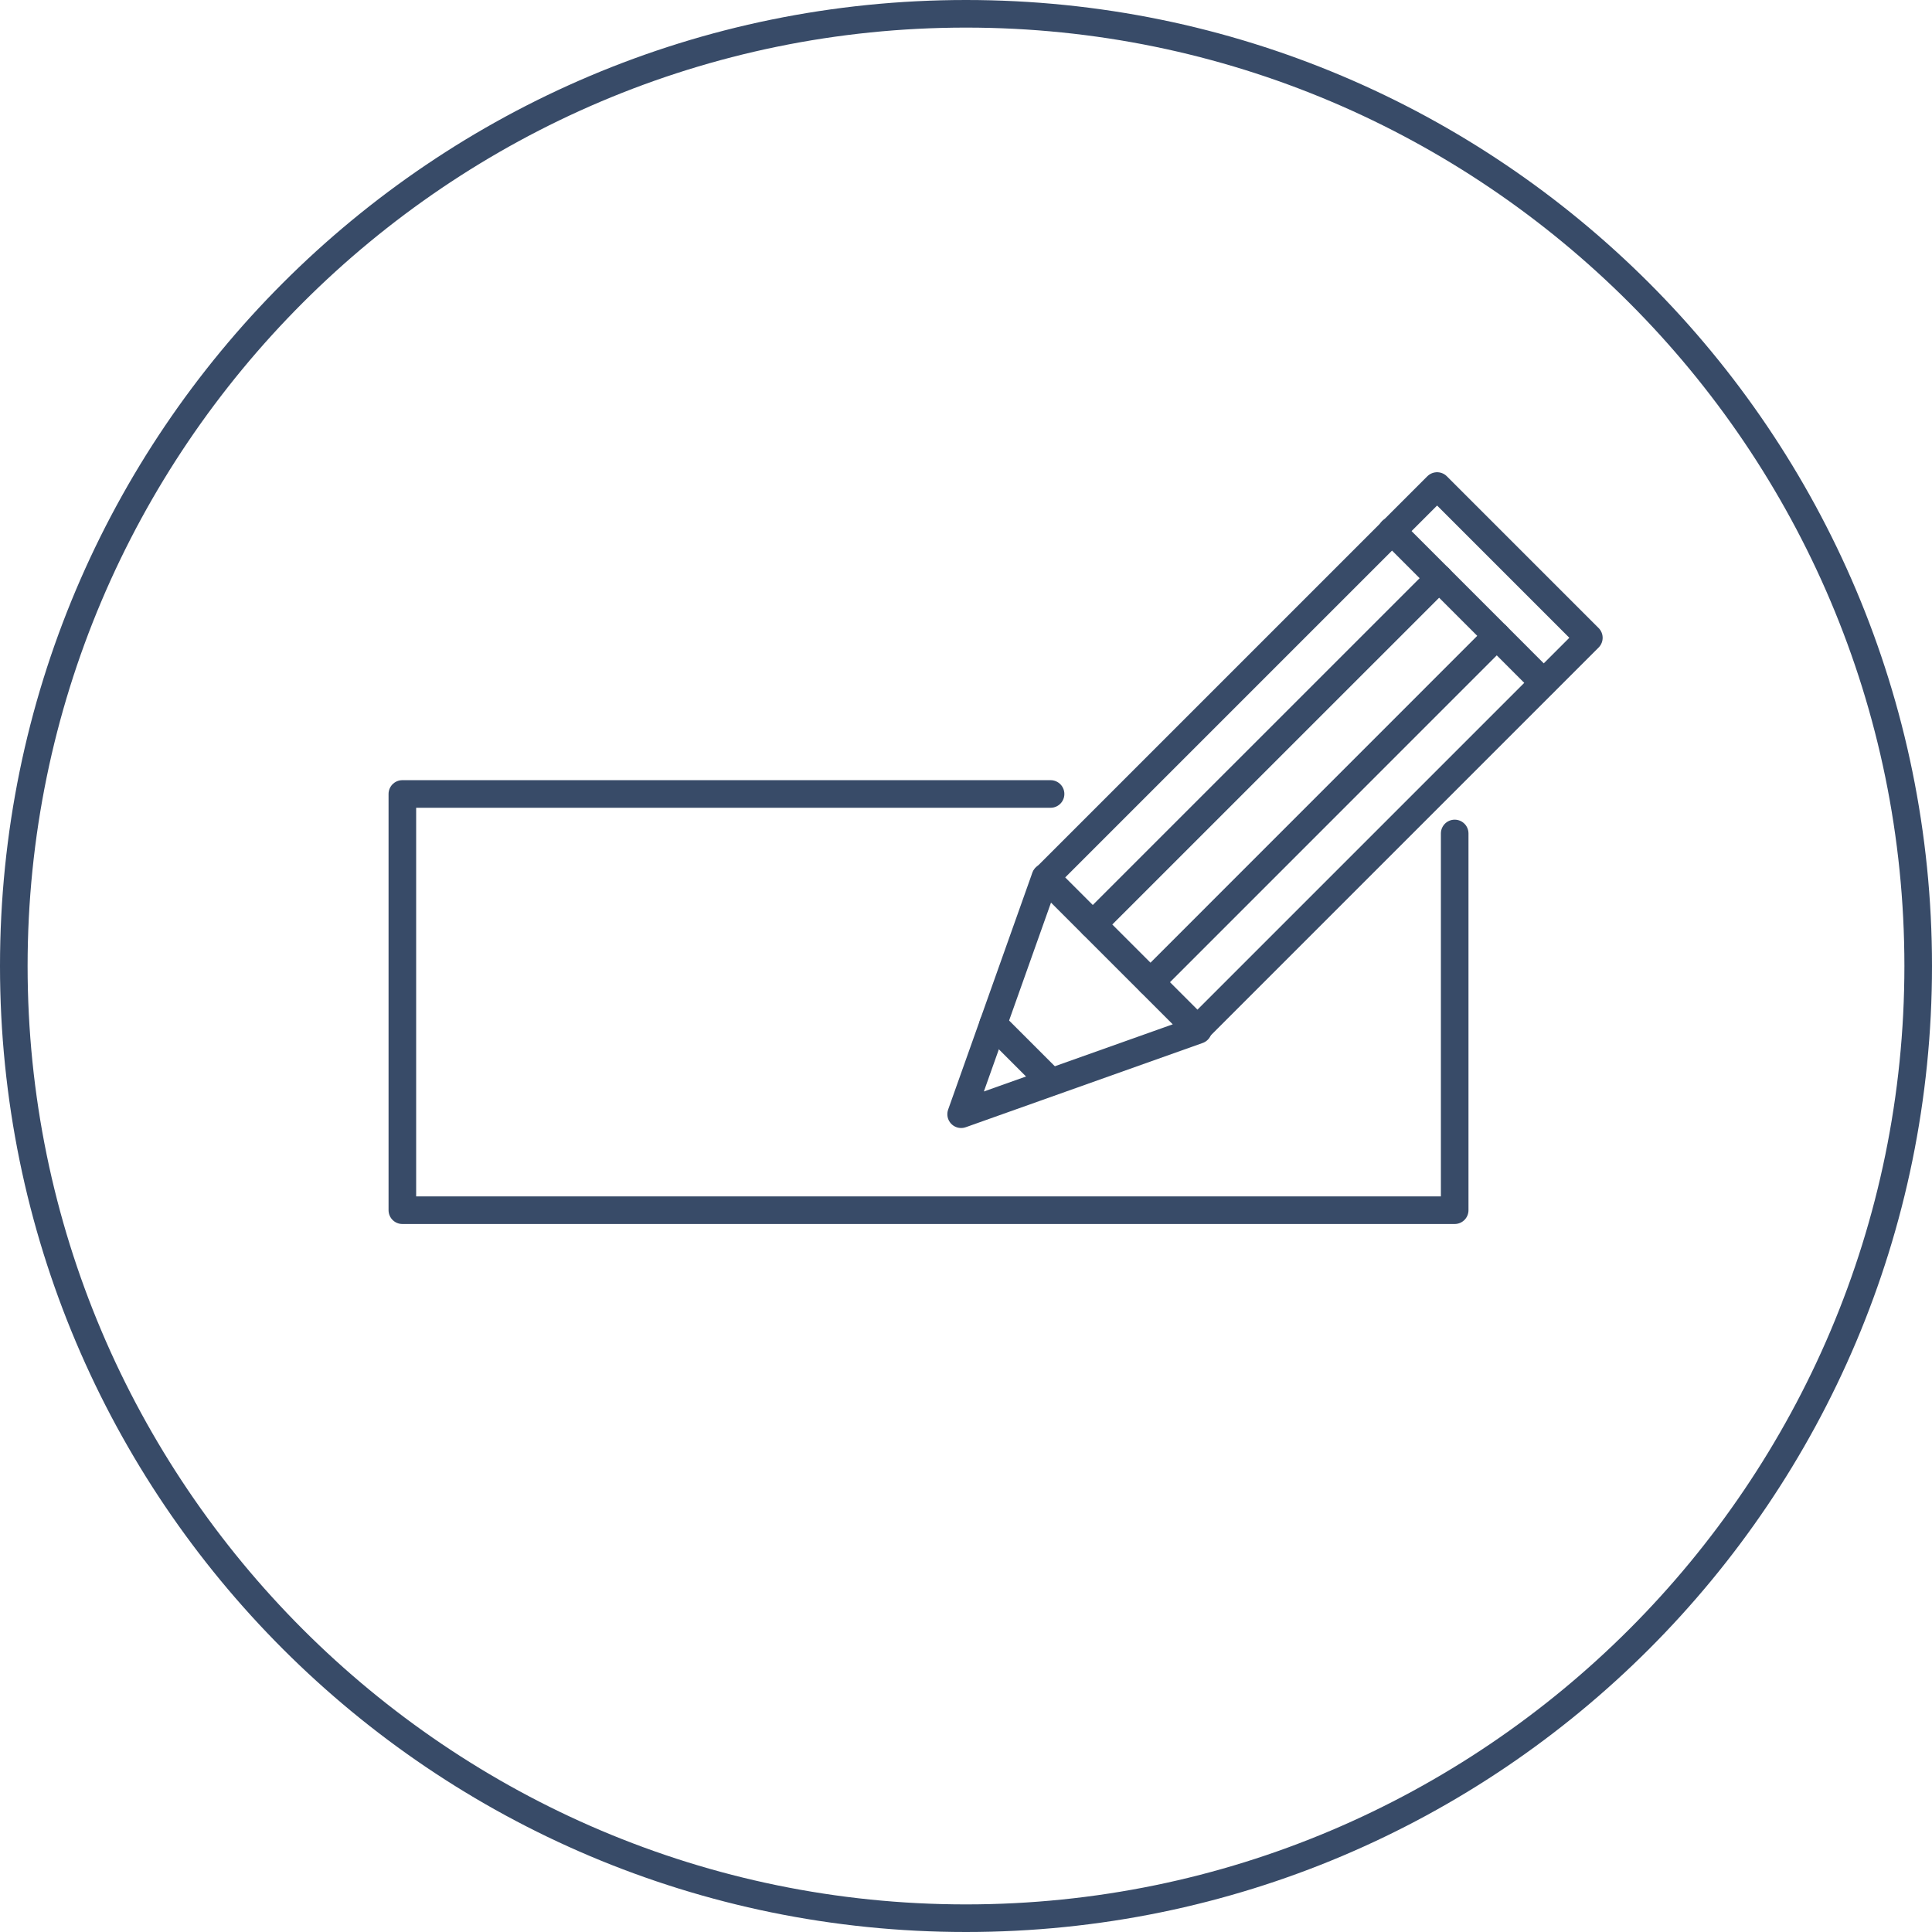
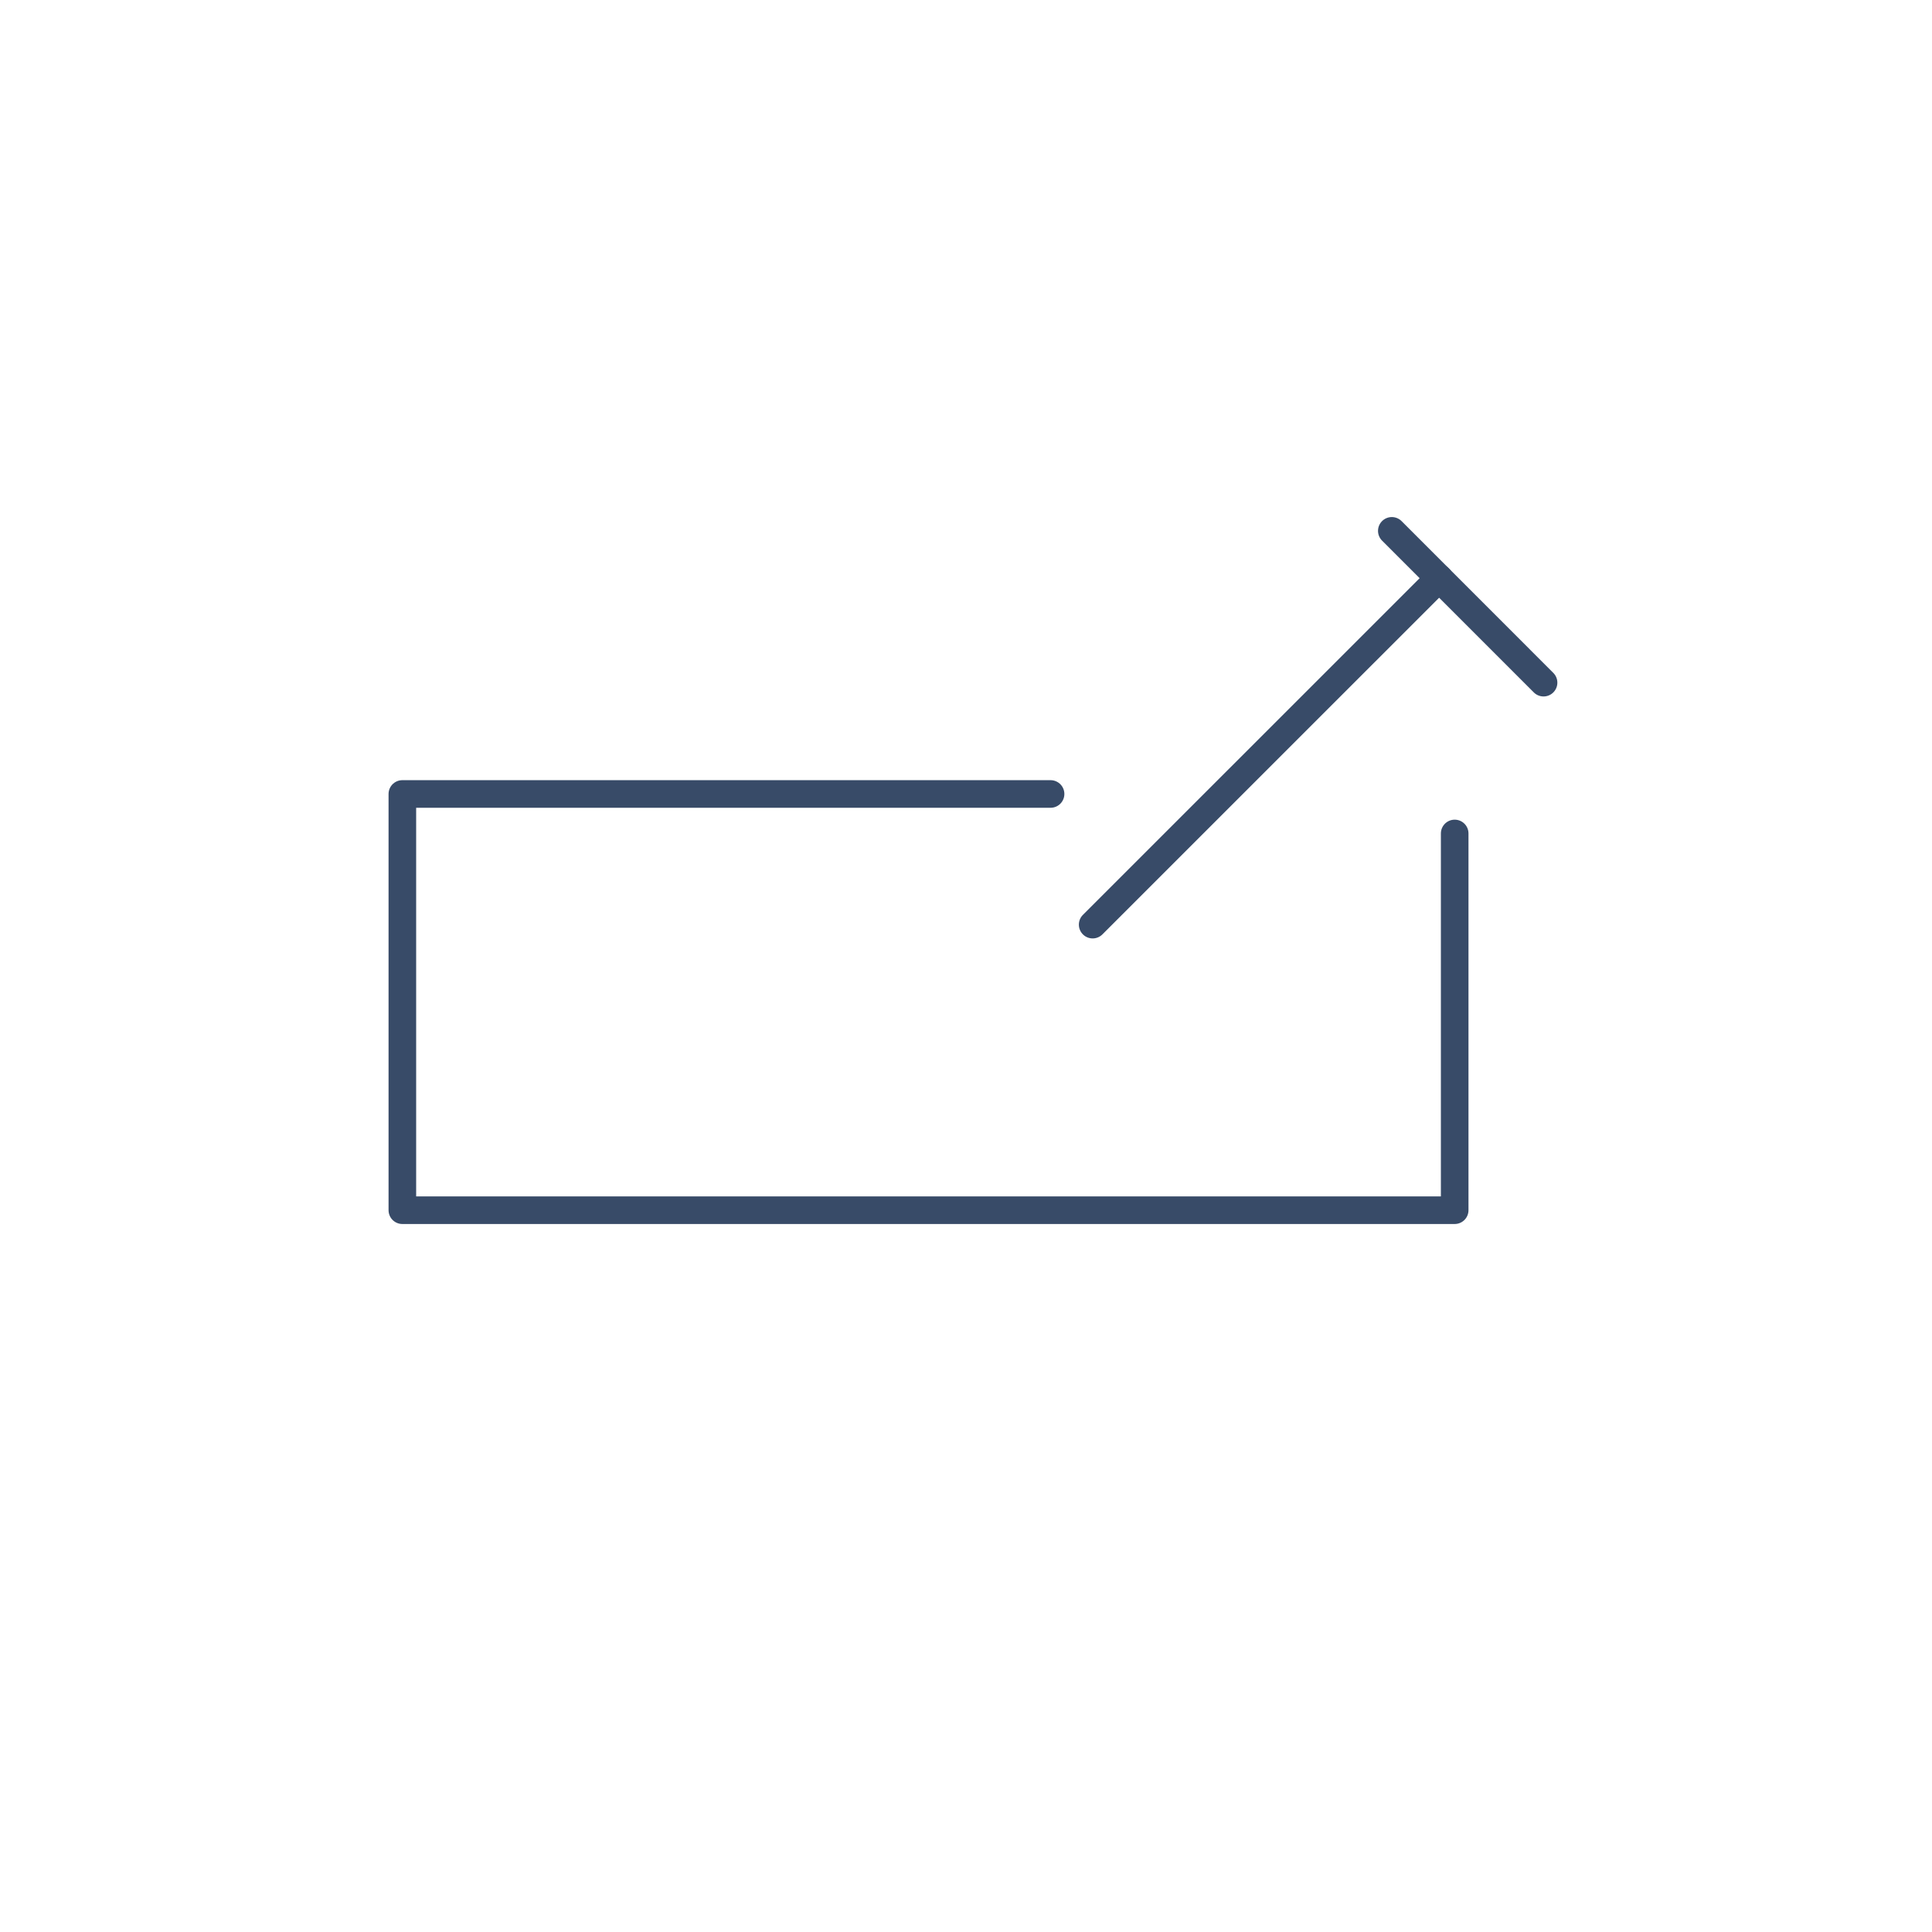
<svg xmlns="http://www.w3.org/2000/svg" version="1.1" id="Ebene_1" x="0px" y="0px" width="70px" height="70px" viewBox="0 0 70 70" enable-background="new 0 0 70 70" xml:space="preserve">
  <g>
-     <path fill="#384b68" d="M35,1c18.748,0,34,15.252,34,34c0,18.748-15.252,34-34,34C16.252,69,1,53.748,1,35C1,16.252,16.252,1,35,1    M35,0C15.67,0,0,15.67,0,35s15.67,35,35,35s35-15.67,35-35S54.33,0,35,0L35,0z" />
-   </g>
+     </g>
  <g>
    <g>
-       <rect x="43.831" y="17.412" transform="matrix(-0.707 -0.707 0.707 -0.707 62.062 80.59)" fill="none" stroke="#384b68" stroke-linecap="round" stroke-linejoin="round" stroke-miterlimit="10" width="7.777" height="20.061" />
-       <polygon fill="none" stroke="#384b68" stroke-linecap="round" stroke-linejoin="round" stroke-miterlimit="10" points="    43.407,37.318 34.824,40.37 37.875,31.787   " />
      <line fill="none" stroke="#384b68" stroke-linecap="round" stroke-linejoin="round" stroke-miterlimit="10" x1="50.428" y1="19.234" x2="55.926" y2="24.734" />
-       <line fill="none" stroke="#384b68" stroke-linecap="round" stroke-linejoin="round" stroke-miterlimit="10" x1="35.984" y1="37.105" x2="38.074" y2="39.195" />
      <line fill="none" stroke="#384b68" stroke-linecap="round" stroke-linejoin="round" stroke-miterlimit="10" x1="52.143" y1="20.949" x2="39.589" y2="33.501" />
-       <line fill="none" stroke="#384b68" stroke-linecap="round" stroke-linejoin="round" stroke-miterlimit="10" x1="41.68" y1="35.591" x2="54.23" y2="23.038" />
    </g>
    <polyline fill="none" stroke="#384b68" stroke-linecap="round" stroke-linejoin="round" stroke-miterlimit="10" points="   38.064,28.767 14.578,28.767 14.578,43.848 52.706,43.848 52.706,30.198  " />
  </g>
</svg>